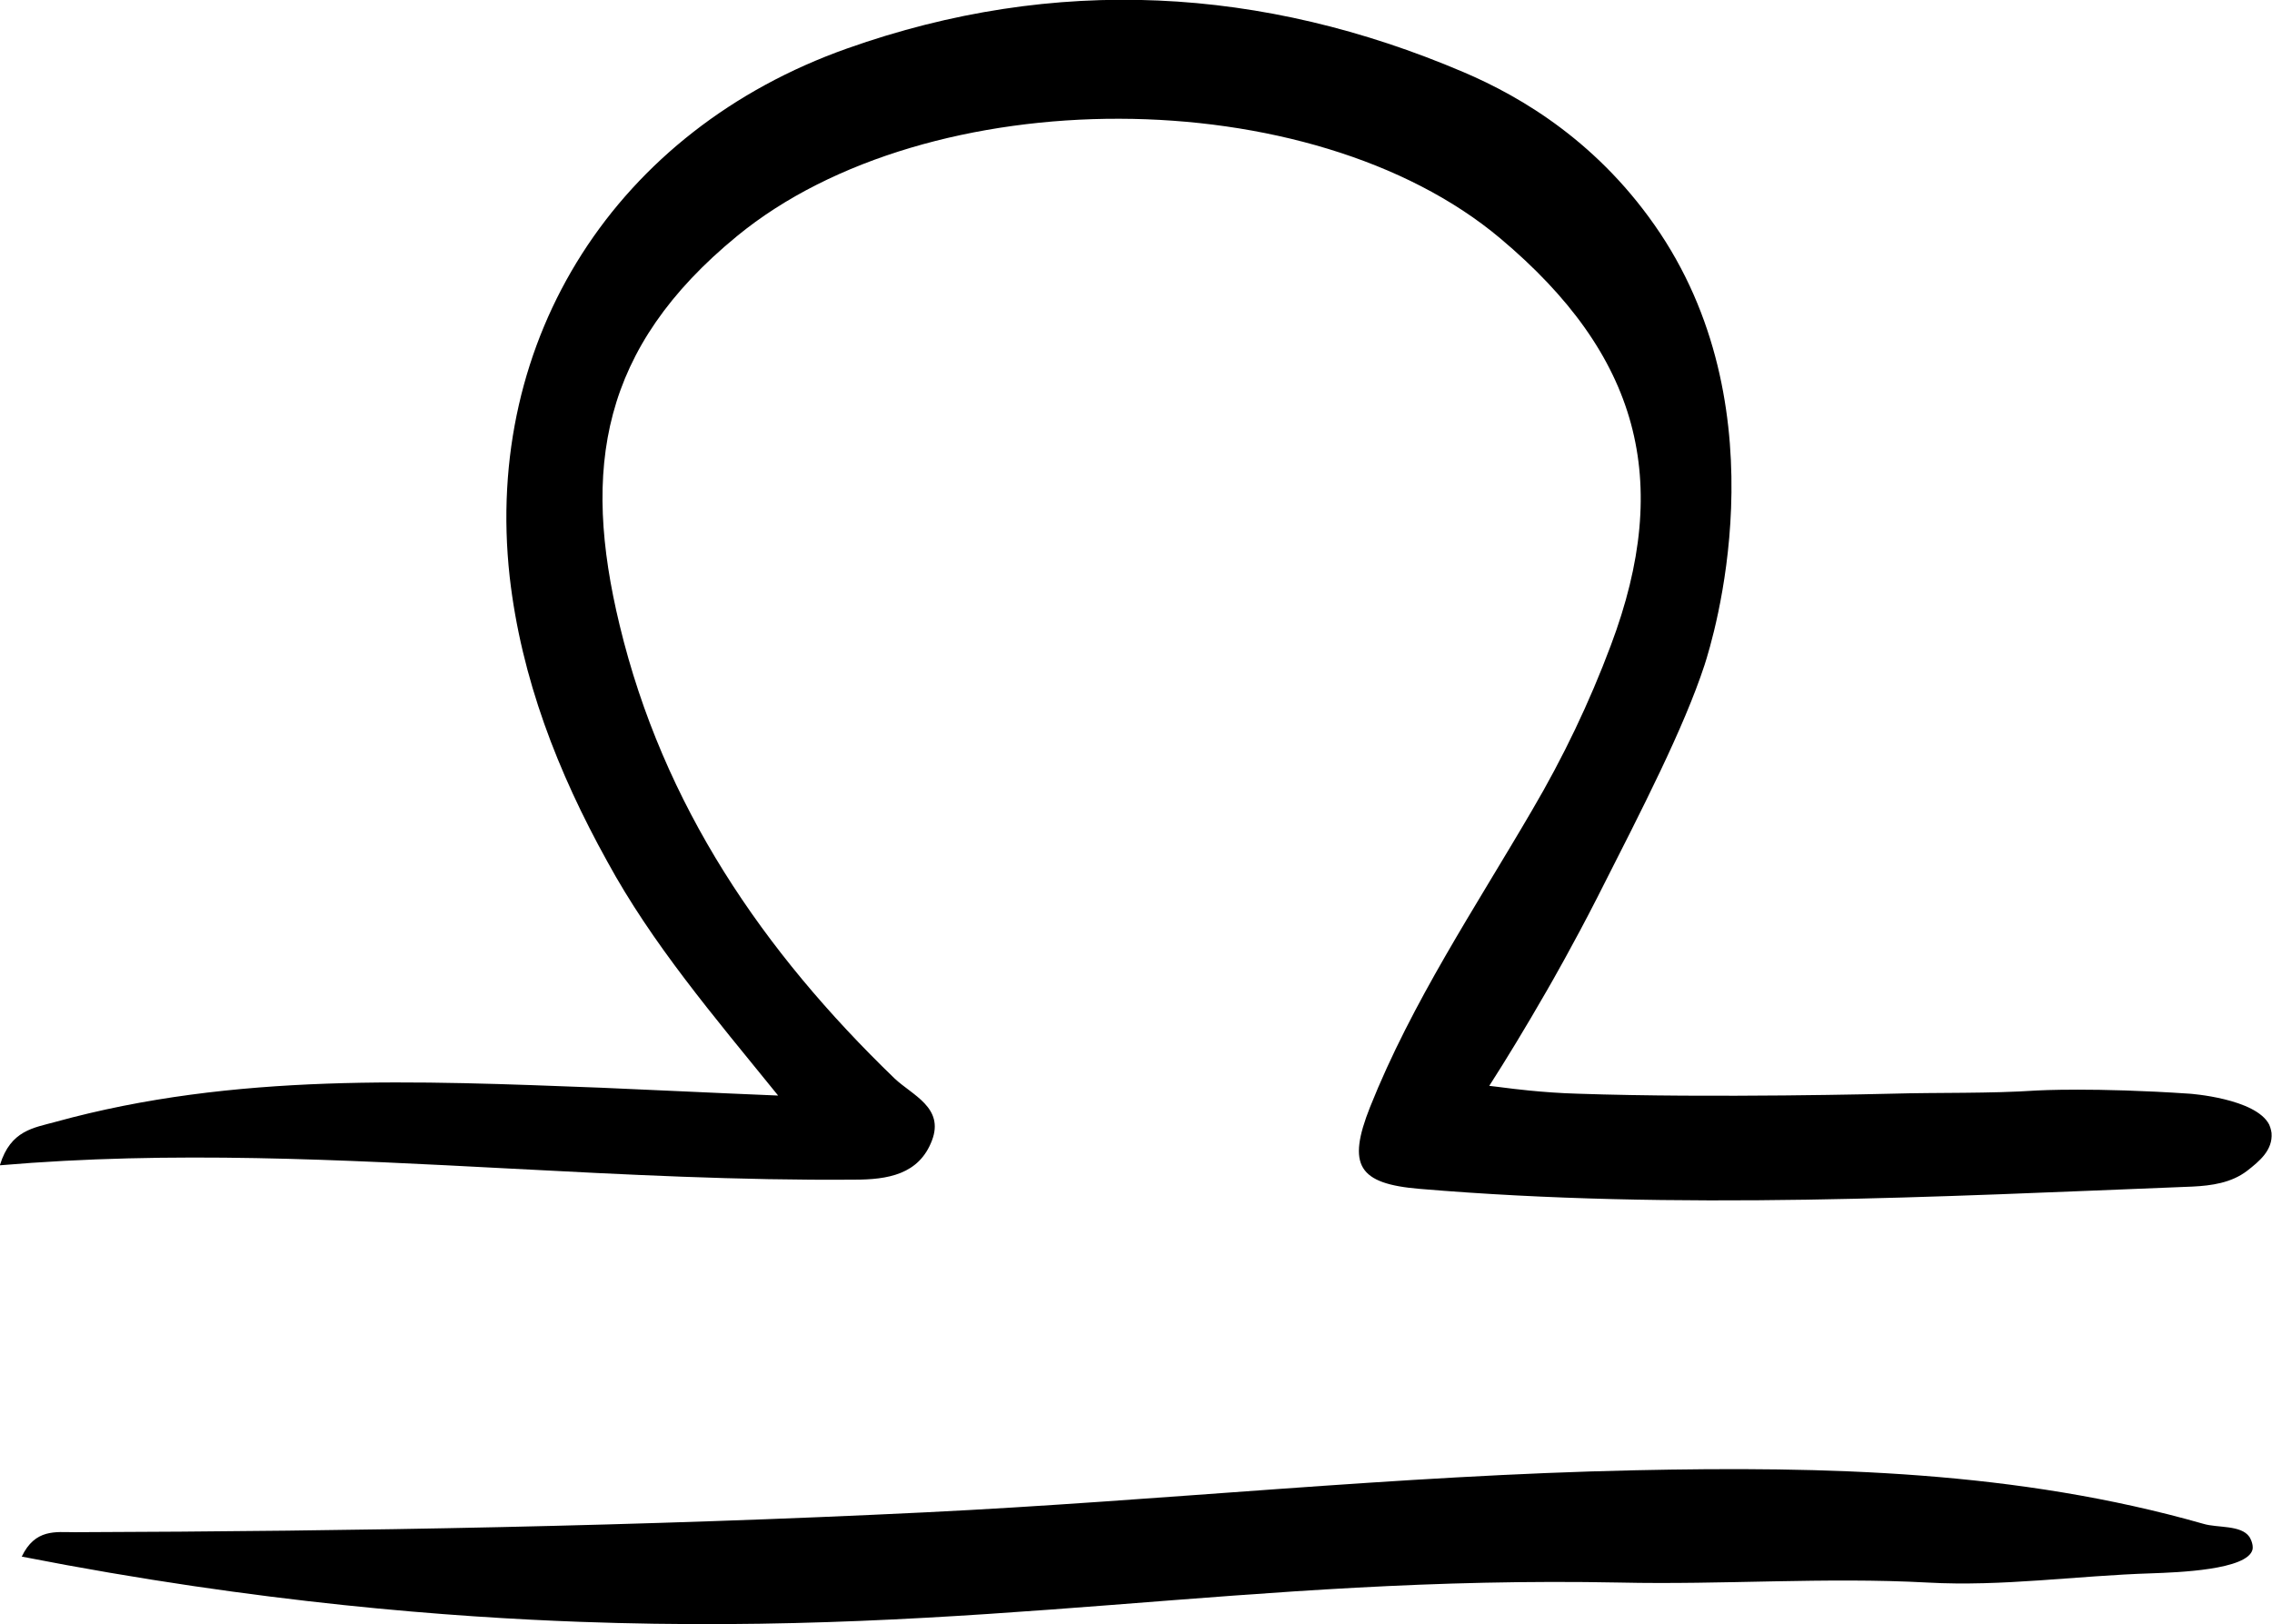
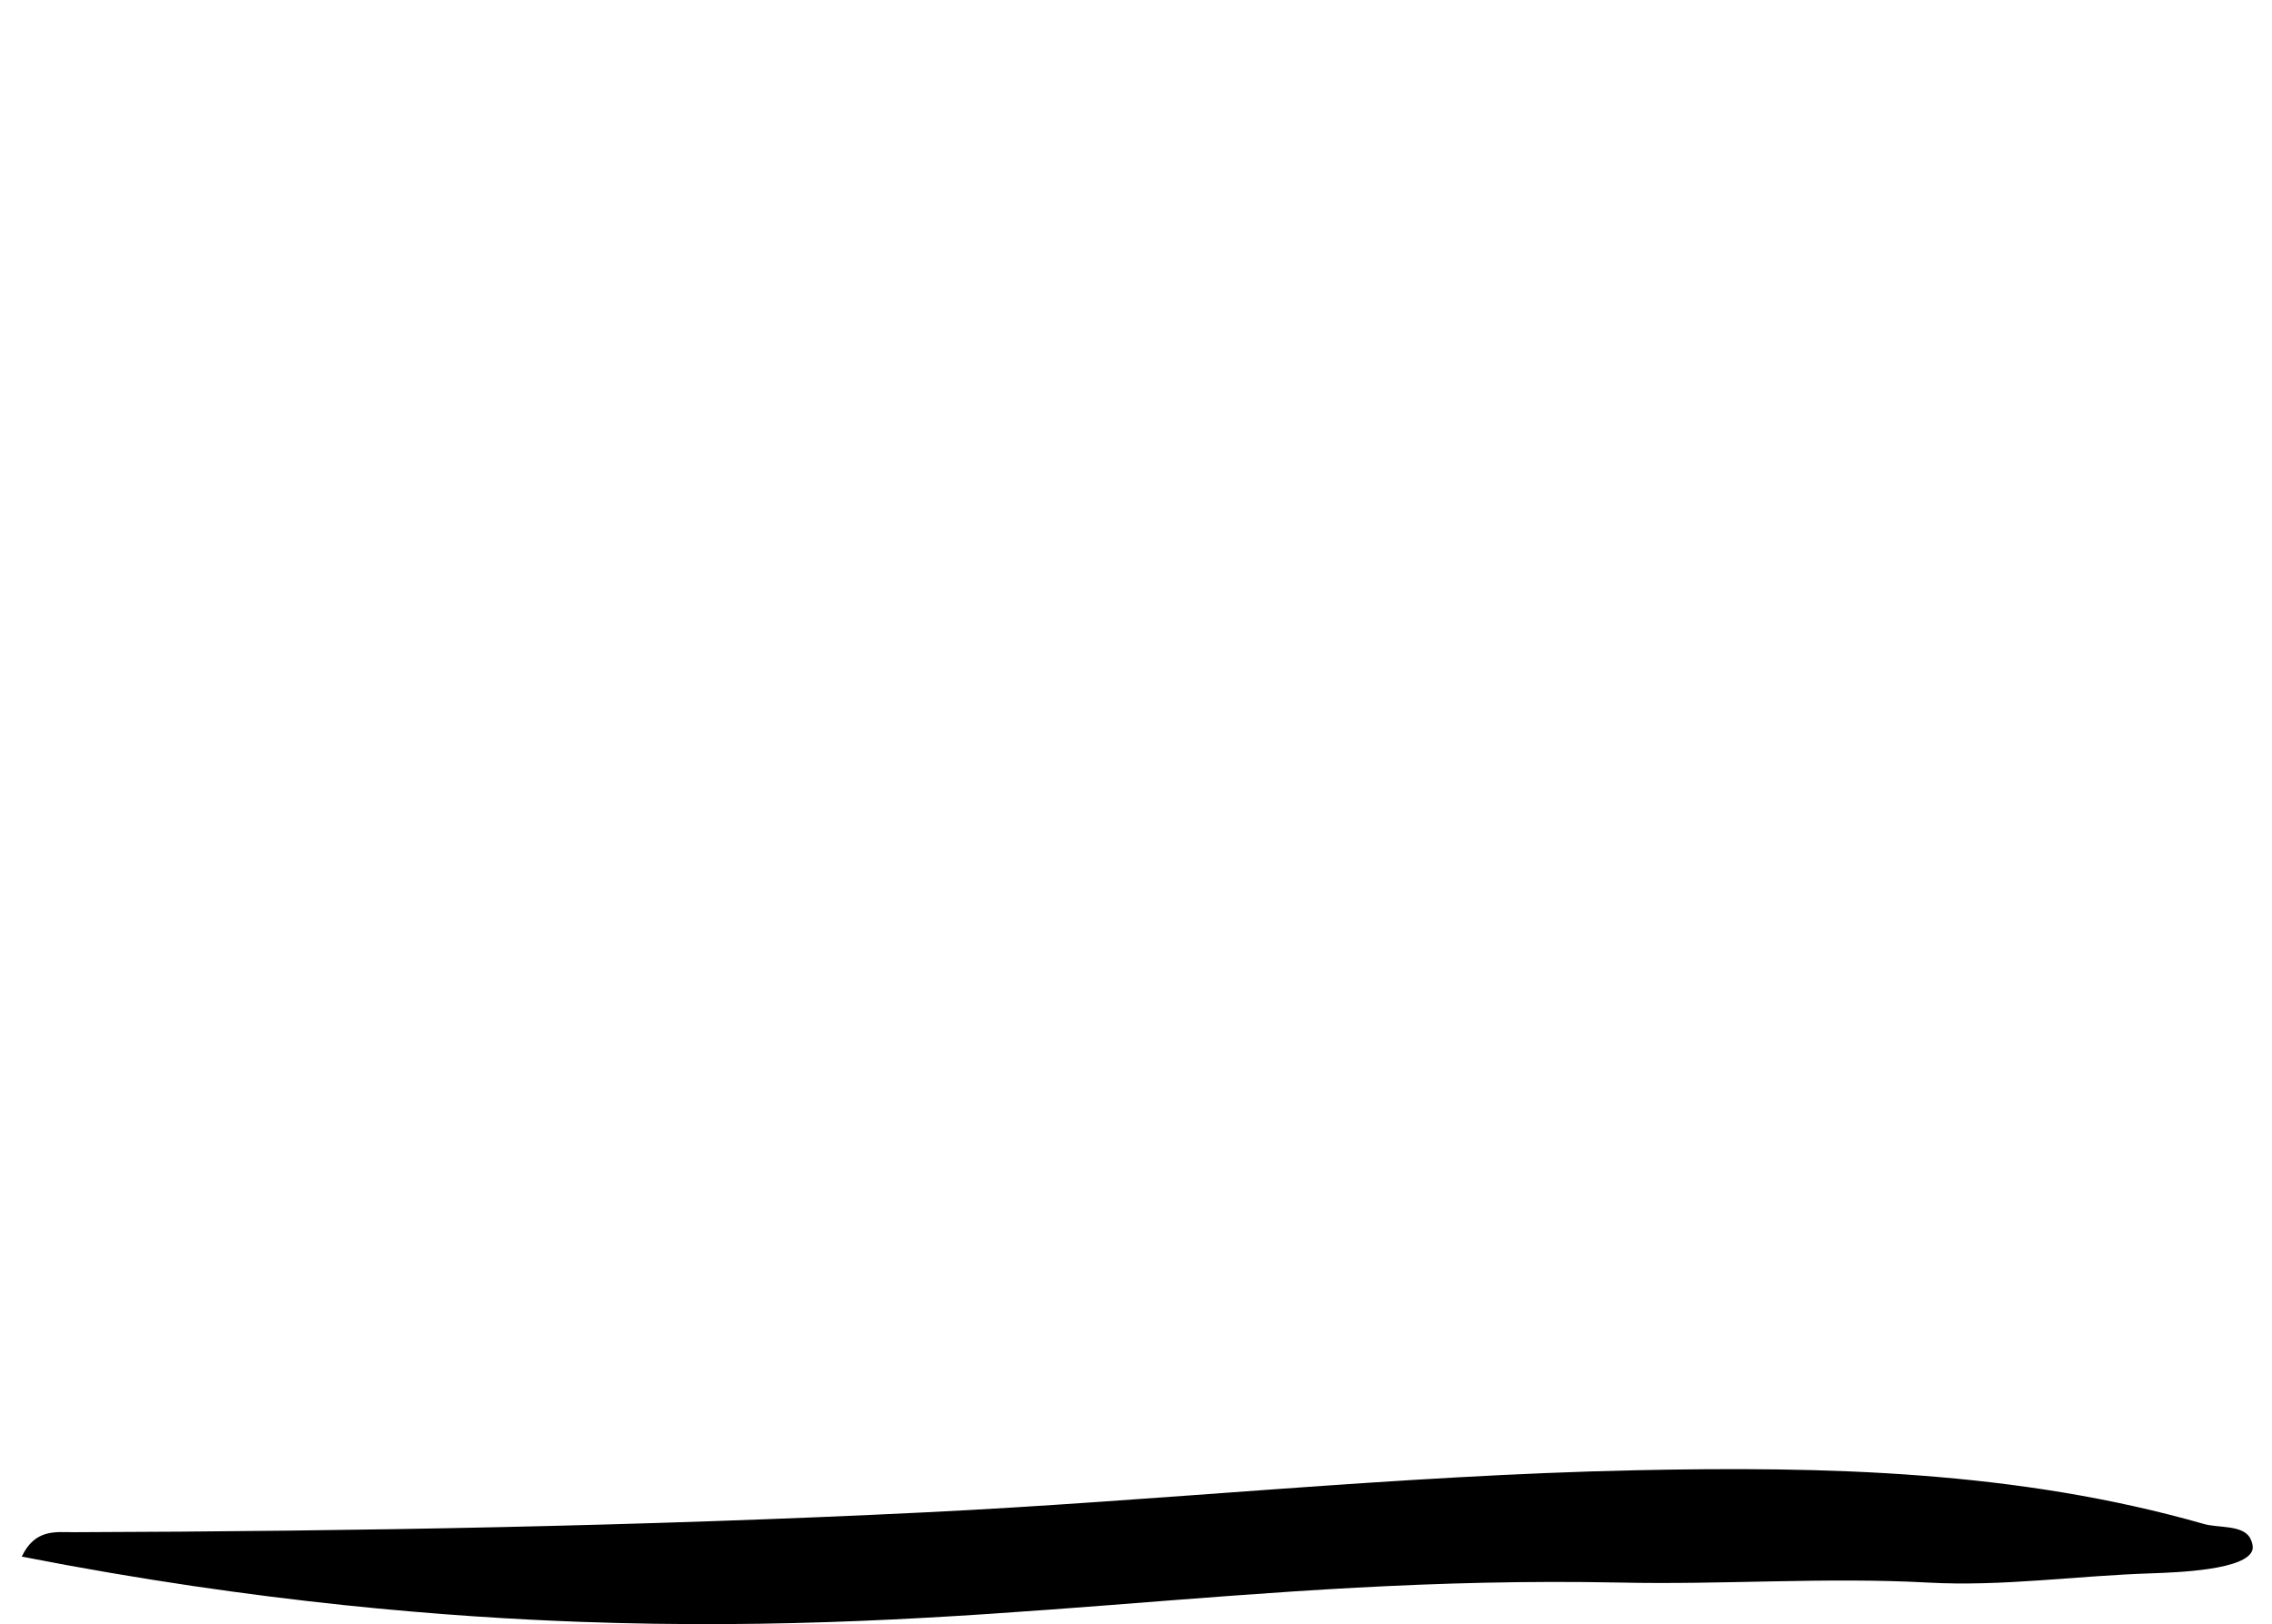
<svg xmlns="http://www.w3.org/2000/svg" viewBox="0 0 49.17 35.15">
  <g id="a" />
  <g id="b">
    <g>
-       <path class="c" d="M0,25.21c.23-.75,.73-.8,1.2-.93,3.88-1.07,7.84-.89,11.8-.74,1.19,.05,2.38,.11,3.84,.17-1.42-1.75-2.73-3.29-3.7-5.07-1.07-1.93-1.86-3.96-2.11-6.16-.57-5.16,2.31-9.66,7.3-11.43,4.51-1.6,9-1.34,13.34,.51,1.27,.54,2.96,1.54,4.26,3.49,2.63,3.96,1.14,8.78,.96,9.34-.45,1.37-1.33,3.08-2.32,5.03-.52,1.02-.99,1.84-1.1,2.03-.46,.8-.88,1.49-1.24,2.05,.1,.01,.24,.03,.41,.05h0s.74,.1,1.51,.12c2.9,.1,6.77,0,6.77,0,1.06-.03,2.12,0,3.17-.07,0,0,1.23-.07,3.3,.07,0,0,1.43,.1,1.72,.67,.04,.09,.05,.18,.05,.18,.03,.37-.26,.61-.53,.82-.34,.26-.77,.32-1.18,.34-5.57,.22-11.15,.52-16.72,.05-1.34-.11-1.58-.51-1.08-1.77,.91-2.28,2.28-4.32,3.51-6.43,.67-1.14,1.24-2.33,1.7-3.56,1.35-3.58,.61-6.29-2.39-8.81-4.09-3.44-12.38-3.45-16.52-.05-2.95,2.42-3.36,5.03-2.54,8.42,.94,3.9,3.1,7.06,5.95,9.81,.38,.36,1.08,.63,.81,1.34-.28,.74-.96,.85-1.68,.85-2.49,.02-4.97-.11-7.46-.24-3.65-.19-7.3-.39-11.04-.07Z" />
-       <path class="c" d="M.47,33.69c.29-.61,.74-.53,1.14-.53,6.14-.02,12.28-.13,18.42-.43,5.12-.25,10.22-.8,15.34-.91,4.15-.09,8.29,.01,12.32,1.16,.3,.09,.81,.02,.99,.28,.01,.01,.09,.15,.07,.27-.1,.45-1.64,.5-2.18,.52-1.62,.05-3.23,.29-4.85,.2-2.22-.12-4.44,.05-6.66,0-8.1-.16-13.75,1.17-22.51,.85-2.72-.1-6.91-.4-12.07-1.41Z" />
+       <path class="c" d="M.47,33.69c.29-.61,.74-.53,1.14-.53,6.14-.02,12.28-.13,18.42-.43,5.12-.25,10.22-.8,15.34-.91,4.15-.09,8.29,.01,12.32,1.16,.3,.09,.81,.02,.99,.28,.01,.01,.09,.15,.07,.27-.1,.45-1.64,.5-2.18,.52-1.62,.05-3.23,.29-4.85,.2-2.22-.12-4.44,.05-6.66,0-8.1-.16-13.75,1.17-22.51,.85-2.72-.1-6.91-.4-12.07-1.41" />
    </g>
  </g>
</svg>